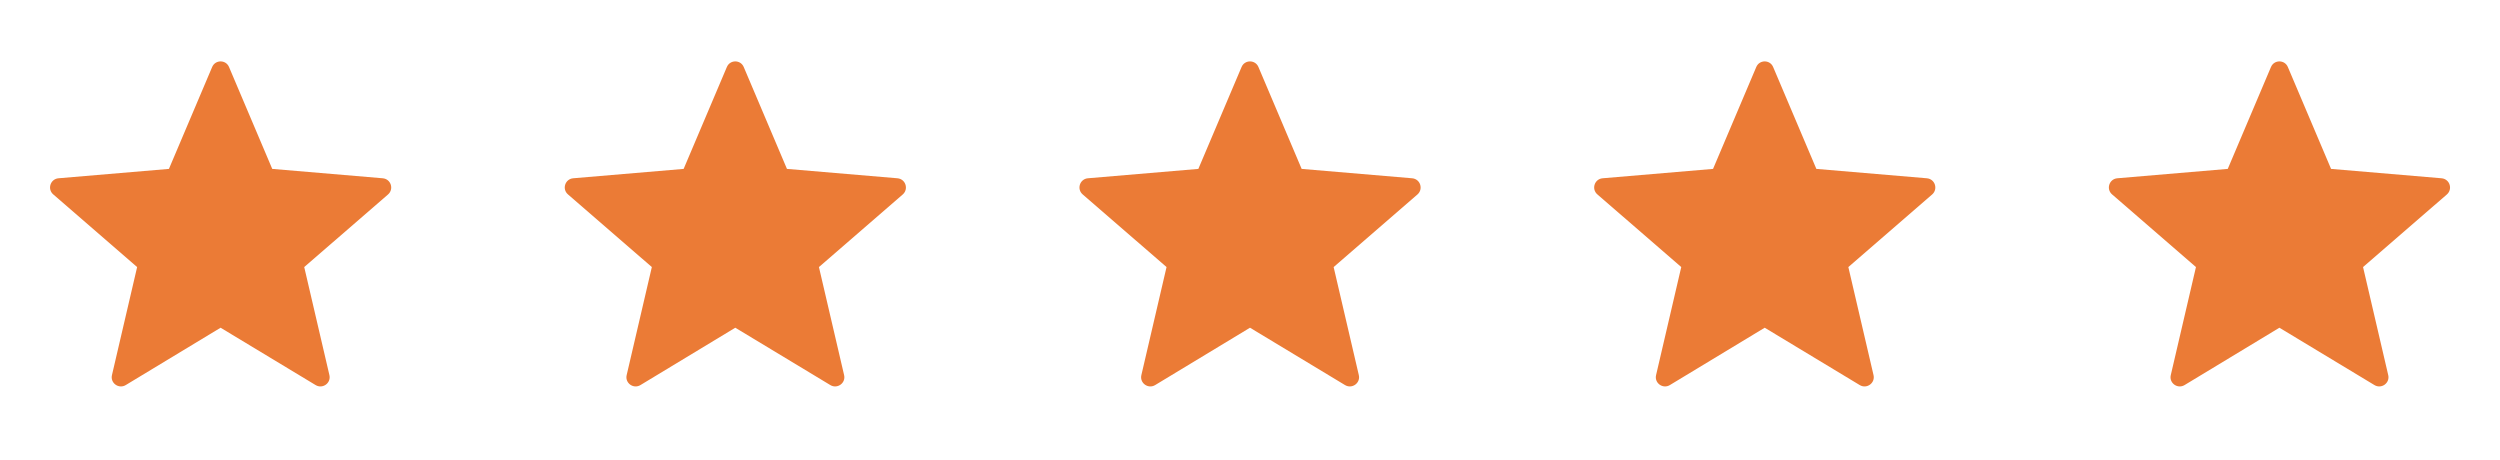
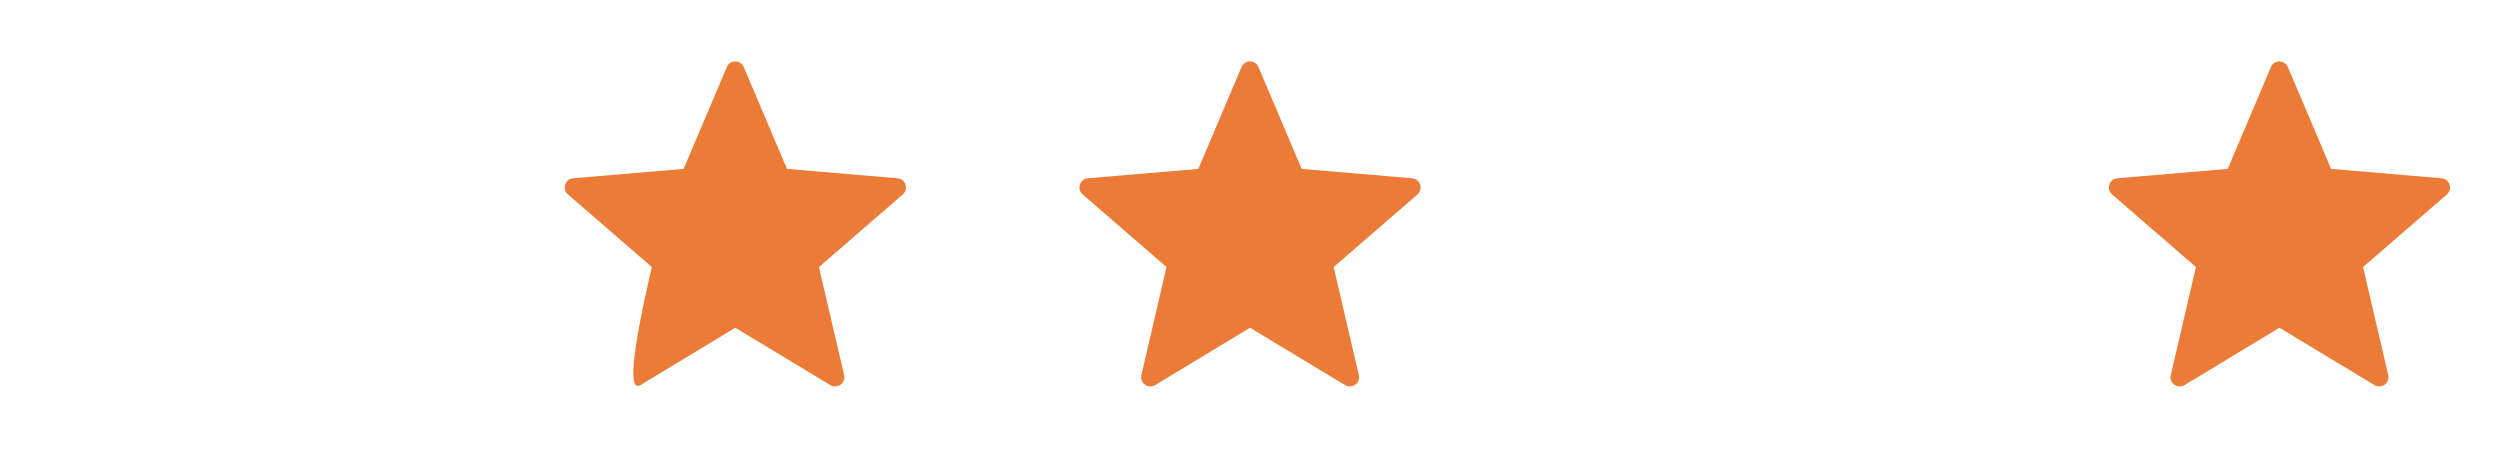
<svg xmlns="http://www.w3.org/2000/svg" width="136" height="25" viewBox="0 0 136 25" fill="none">
  <g clip-path="url(#clip0_25_427)">
    <path d="M12 17.828L17.17 20.948C17.55 21.178 18.02 20.838 17.92 20.408L16.55 14.528L21.11 10.578C21.44 10.288 21.27 9.738 20.82 9.698L14.81 9.188L12.46 3.648C12.29 3.238 11.71 3.238 11.54 3.648L9.19 9.188L3.18 9.698C2.74 9.738 2.56 10.288 2.9 10.578L7.46 14.528L6.09 20.408C5.99 20.838 6.46 21.178 6.84 20.948L12 17.828Z" fill="#EB7B36" />
  </g>
  <g clip-path="url(#clip1_25_427)">
-     <path d="M40 17.828L45.17 20.948C45.55 21.178 46.02 20.838 45.92 20.408L44.55 14.528L49.11 10.578C49.44 10.288 49.27 9.738 48.82 9.698L42.81 9.188L40.46 3.648C40.29 3.238 39.71 3.238 39.54 3.648L37.19 9.188L31.18 9.698C30.74 9.738 30.56 10.288 30.9 10.578L35.46 14.528L34.09 20.408C33.99 20.838 34.46 21.178 34.84 20.948L40 17.828Z" fill="#EB7B36" />
+     <path d="M40 17.828L45.17 20.948C45.55 21.178 46.02 20.838 45.92 20.408L44.55 14.528L49.11 10.578C49.44 10.288 49.27 9.738 48.82 9.698L42.81 9.188L40.46 3.648C40.29 3.238 39.71 3.238 39.54 3.648L37.19 9.188L31.18 9.698C30.74 9.738 30.56 10.288 30.9 10.578L35.46 14.528C33.99 20.838 34.46 21.178 34.84 20.948L40 17.828Z" fill="#EB7B36" />
  </g>
  <g clip-path="url(#clip2_25_427)">
    <path d="M68 17.828L73.17 20.948C73.55 21.178 74.02 20.838 73.92 20.408L72.55 14.528L77.11 10.578C77.44 10.288 77.27 9.738 76.82 9.698L70.81 9.188L68.46 3.648C68.29 3.238 67.71 3.238 67.54 3.648L65.19 9.188L59.18 9.698C58.74 9.738 58.56 10.288 58.9 10.578L63.46 14.528L62.09 20.408C61.99 20.838 62.46 21.178 62.84 20.948L68 17.828Z" fill="#EB7B36" />
  </g>
  <g clip-path="url(#clip3_25_427)">
-     <path d="M96 17.828L101.17 20.948C101.55 21.178 102.02 20.838 101.92 20.408L100.55 14.528L105.11 10.578C105.44 10.288 105.27 9.738 104.82 9.698L98.81 9.188L96.46 3.648C96.29 3.238 95.71 3.238 95.54 3.648L93.19 9.188L87.18 9.698C86.74 9.738 86.56 10.288 86.9 10.578L91.46 14.528L90.09 20.408C89.99 20.838 90.46 21.178 90.84 20.948L96 17.828Z" fill="#EB7B36" />
-   </g>
+     </g>
  <g clip-path="url(#clip4_25_427)">
    <path d="M124 17.828L129.17 20.948C129.55 21.178 130.02 20.838 129.92 20.408L128.55 14.528L133.11 10.578C133.44 10.288 133.27 9.738 132.82 9.698L126.81 9.188L124.46 3.648C124.29 3.238 123.71 3.238 123.54 3.648L121.19 9.188L115.18 9.698C114.74 9.738 114.56 10.288 114.9 10.578L119.46 14.528L118.09 20.408C117.99 20.838 118.46 21.178 118.84 20.948L124 17.828Z" fill="#EB7B36" />
  </g>
  <defs>
    <clipPath id="clip0_25_427">
-       <rect width="24" height="24" fill="white" transform="translate(0 0.558)" />
-     </clipPath>
+       </clipPath>
    <clipPath id="clip1_25_427">
      <rect width="24" height="24" fill="white" transform="translate(28 0.558)" />
    </clipPath>
    <clipPath id="clip2_25_427">
      <rect width="24" height="24" fill="white" transform="translate(56 0.558)" />
    </clipPath>
    <clipPath id="clip3_25_427">
      <rect width="24" height="24" fill="white" transform="translate(84 0.558)" />
    </clipPath>
    <clipPath id="clip4_25_427">
      <rect width="24" height="24" fill="white" transform="translate(112 0.558)" />
    </clipPath>
  </defs>
</svg>